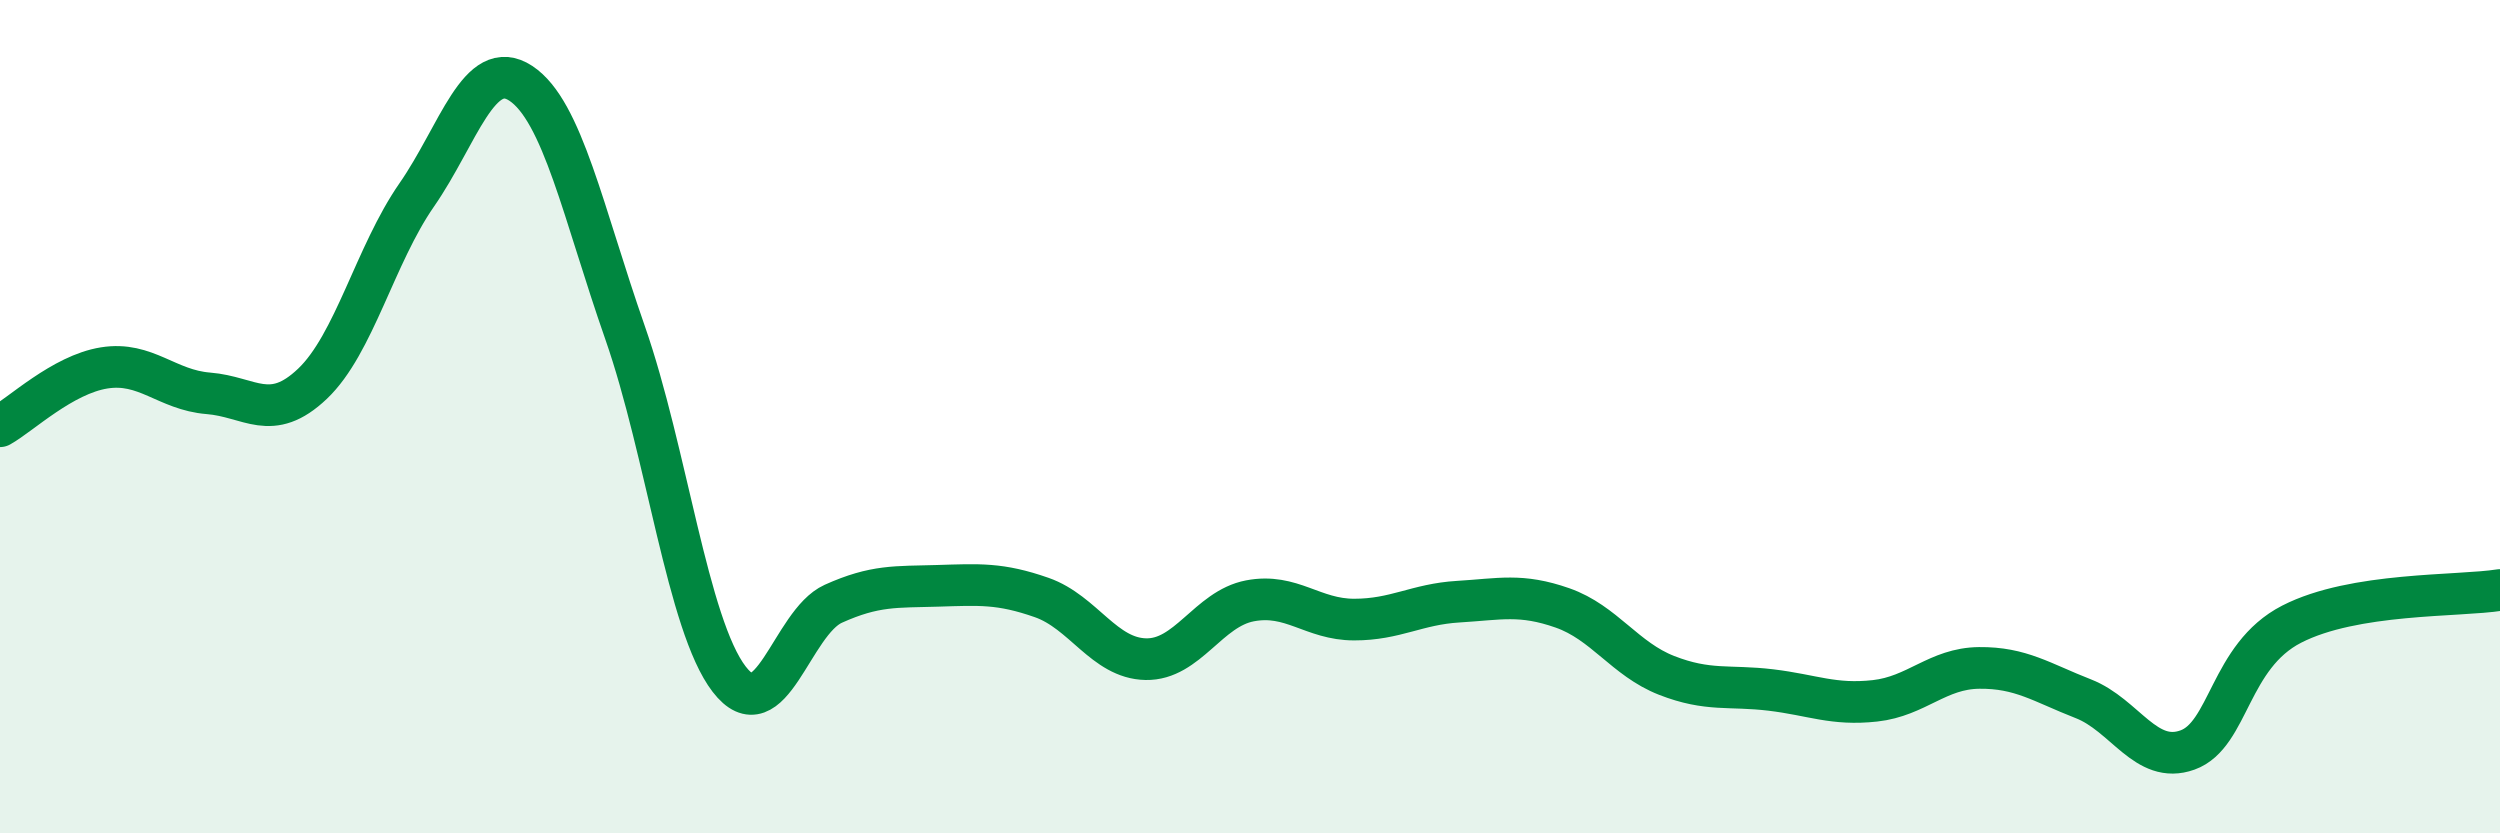
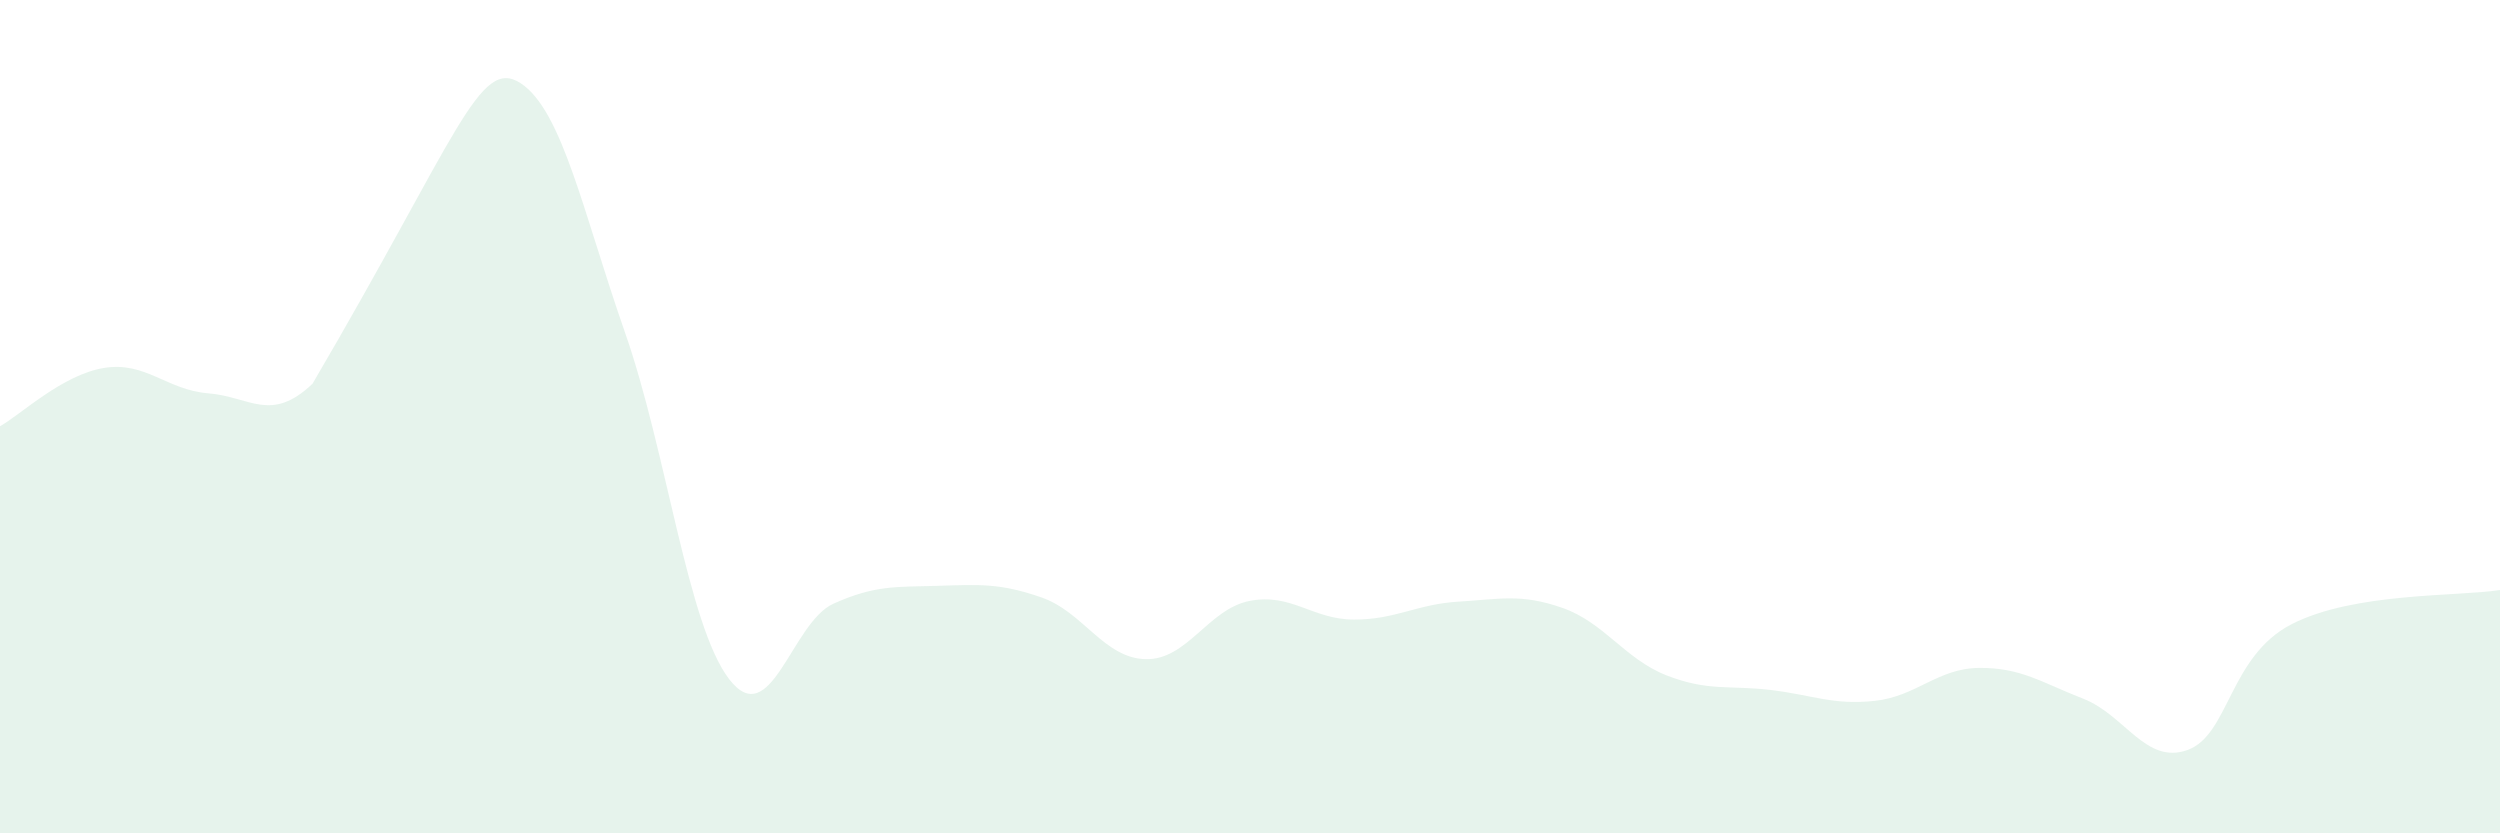
<svg xmlns="http://www.w3.org/2000/svg" width="60" height="20" viewBox="0 0 60 20">
-   <path d="M 0,10.23 C 0.5,9.95 1.5,8.99 2.5,8.83 C 3.5,8.67 4,9.36 5,9.44 C 6,9.52 6.5,10.16 7.5,9.21 C 8.5,8.26 9,6.12 10,4.68 C 11,3.24 11.5,1.34 12.5,2 C 13.5,2.66 14,5.12 15,7.98 C 16,10.84 16.5,15 17.5,16.3 C 18.5,17.6 19,14.94 20,14.49 C 21,14.04 21.5,14.09 22.5,14.06 C 23.5,14.03 24,13.99 25,14.34 C 26,14.69 26.5,15.8 27.5,15.82 C 28.5,15.84 29,14.61 30,14.42 C 31,14.23 31.5,14.87 32.5,14.87 C 33.5,14.87 34,14.5 35,14.44 C 36,14.38 36.5,14.24 37.5,14.59 C 38.5,14.94 39,15.82 40,16.21 C 41,16.6 41.5,16.44 42.5,16.56 C 43.5,16.68 44,16.93 45,16.82 C 46,16.71 46.5,16.04 47.5,16.03 C 48.5,16.02 49,16.38 50,16.77 C 51,17.16 51.5,18.36 52.5,18 C 53.5,17.64 53.5,15.75 55,14.98 C 56.5,14.21 59,14.32 60,14.16L60 20L0 20Z" fill="#008740" opacity="0.1" stroke-linecap="round" stroke-linejoin="round" />
-   <path d="M 0,10.23 C 0.5,9.95 1.5,8.99 2.5,8.83 C 3.5,8.67 4,9.36 5,9.44 C 6,9.52 6.5,10.16 7.5,9.21 C 8.5,8.26 9,6.12 10,4.68 C 11,3.24 11.5,1.34 12.5,2 C 13.5,2.66 14,5.12 15,7.98 C 16,10.84 16.5,15 17.5,16.3 C 18.5,17.6 19,14.94 20,14.49 C 21,14.04 21.5,14.09 22.5,14.06 C 23.5,14.03 24,13.99 25,14.34 C 26,14.69 26.5,15.8 27.5,15.82 C 28.5,15.84 29,14.61 30,14.42 C 31,14.23 31.5,14.87 32.5,14.87 C 33.5,14.87 34,14.5 35,14.44 C 36,14.38 36.5,14.24 37.5,14.59 C 38.5,14.94 39,15.82 40,16.21 C 41,16.6 41.5,16.44 42.5,16.56 C 43.5,16.68 44,16.93 45,16.82 C 46,16.71 46.5,16.04 47.5,16.03 C 48.5,16.02 49,16.38 50,16.77 C 51,17.16 51.5,18.36 52.5,18 C 53.5,17.64 53.5,15.75 55,14.98 C 56.5,14.21 59,14.32 60,14.16" stroke="#008740" stroke-width="1" fill="none" stroke-linecap="round" stroke-linejoin="round" />
+   <path d="M 0,10.23 C 0.5,9.95 1.5,8.99 2.5,8.83 C 3.5,8.67 4,9.36 5,9.44 C 6,9.52 6.5,10.16 7.5,9.21 C 11,3.24 11.5,1.34 12.5,2 C 13.5,2.66 14,5.12 15,7.98 C 16,10.84 16.5,15 17.5,16.3 C 18.5,17.6 19,14.94 20,14.49 C 21,14.04 21.5,14.09 22.5,14.06 C 23.5,14.03 24,13.99 25,14.34 C 26,14.69 26.5,15.8 27.5,15.82 C 28.5,15.84 29,14.61 30,14.42 C 31,14.23 31.5,14.87 32.5,14.87 C 33.5,14.87 34,14.5 35,14.44 C 36,14.38 36.5,14.24 37.5,14.59 C 38.5,14.94 39,15.82 40,16.21 C 41,16.6 41.5,16.44 42.5,16.56 C 43.5,16.68 44,16.93 45,16.82 C 46,16.71 46.5,16.04 47.5,16.03 C 48.5,16.02 49,16.38 50,16.77 C 51,17.16 51.5,18.36 52.5,18 C 53.5,17.64 53.5,15.75 55,14.98 C 56.5,14.21 59,14.32 60,14.16L60 20L0 20Z" fill="#008740" opacity="0.1" stroke-linecap="round" stroke-linejoin="round" />
</svg>